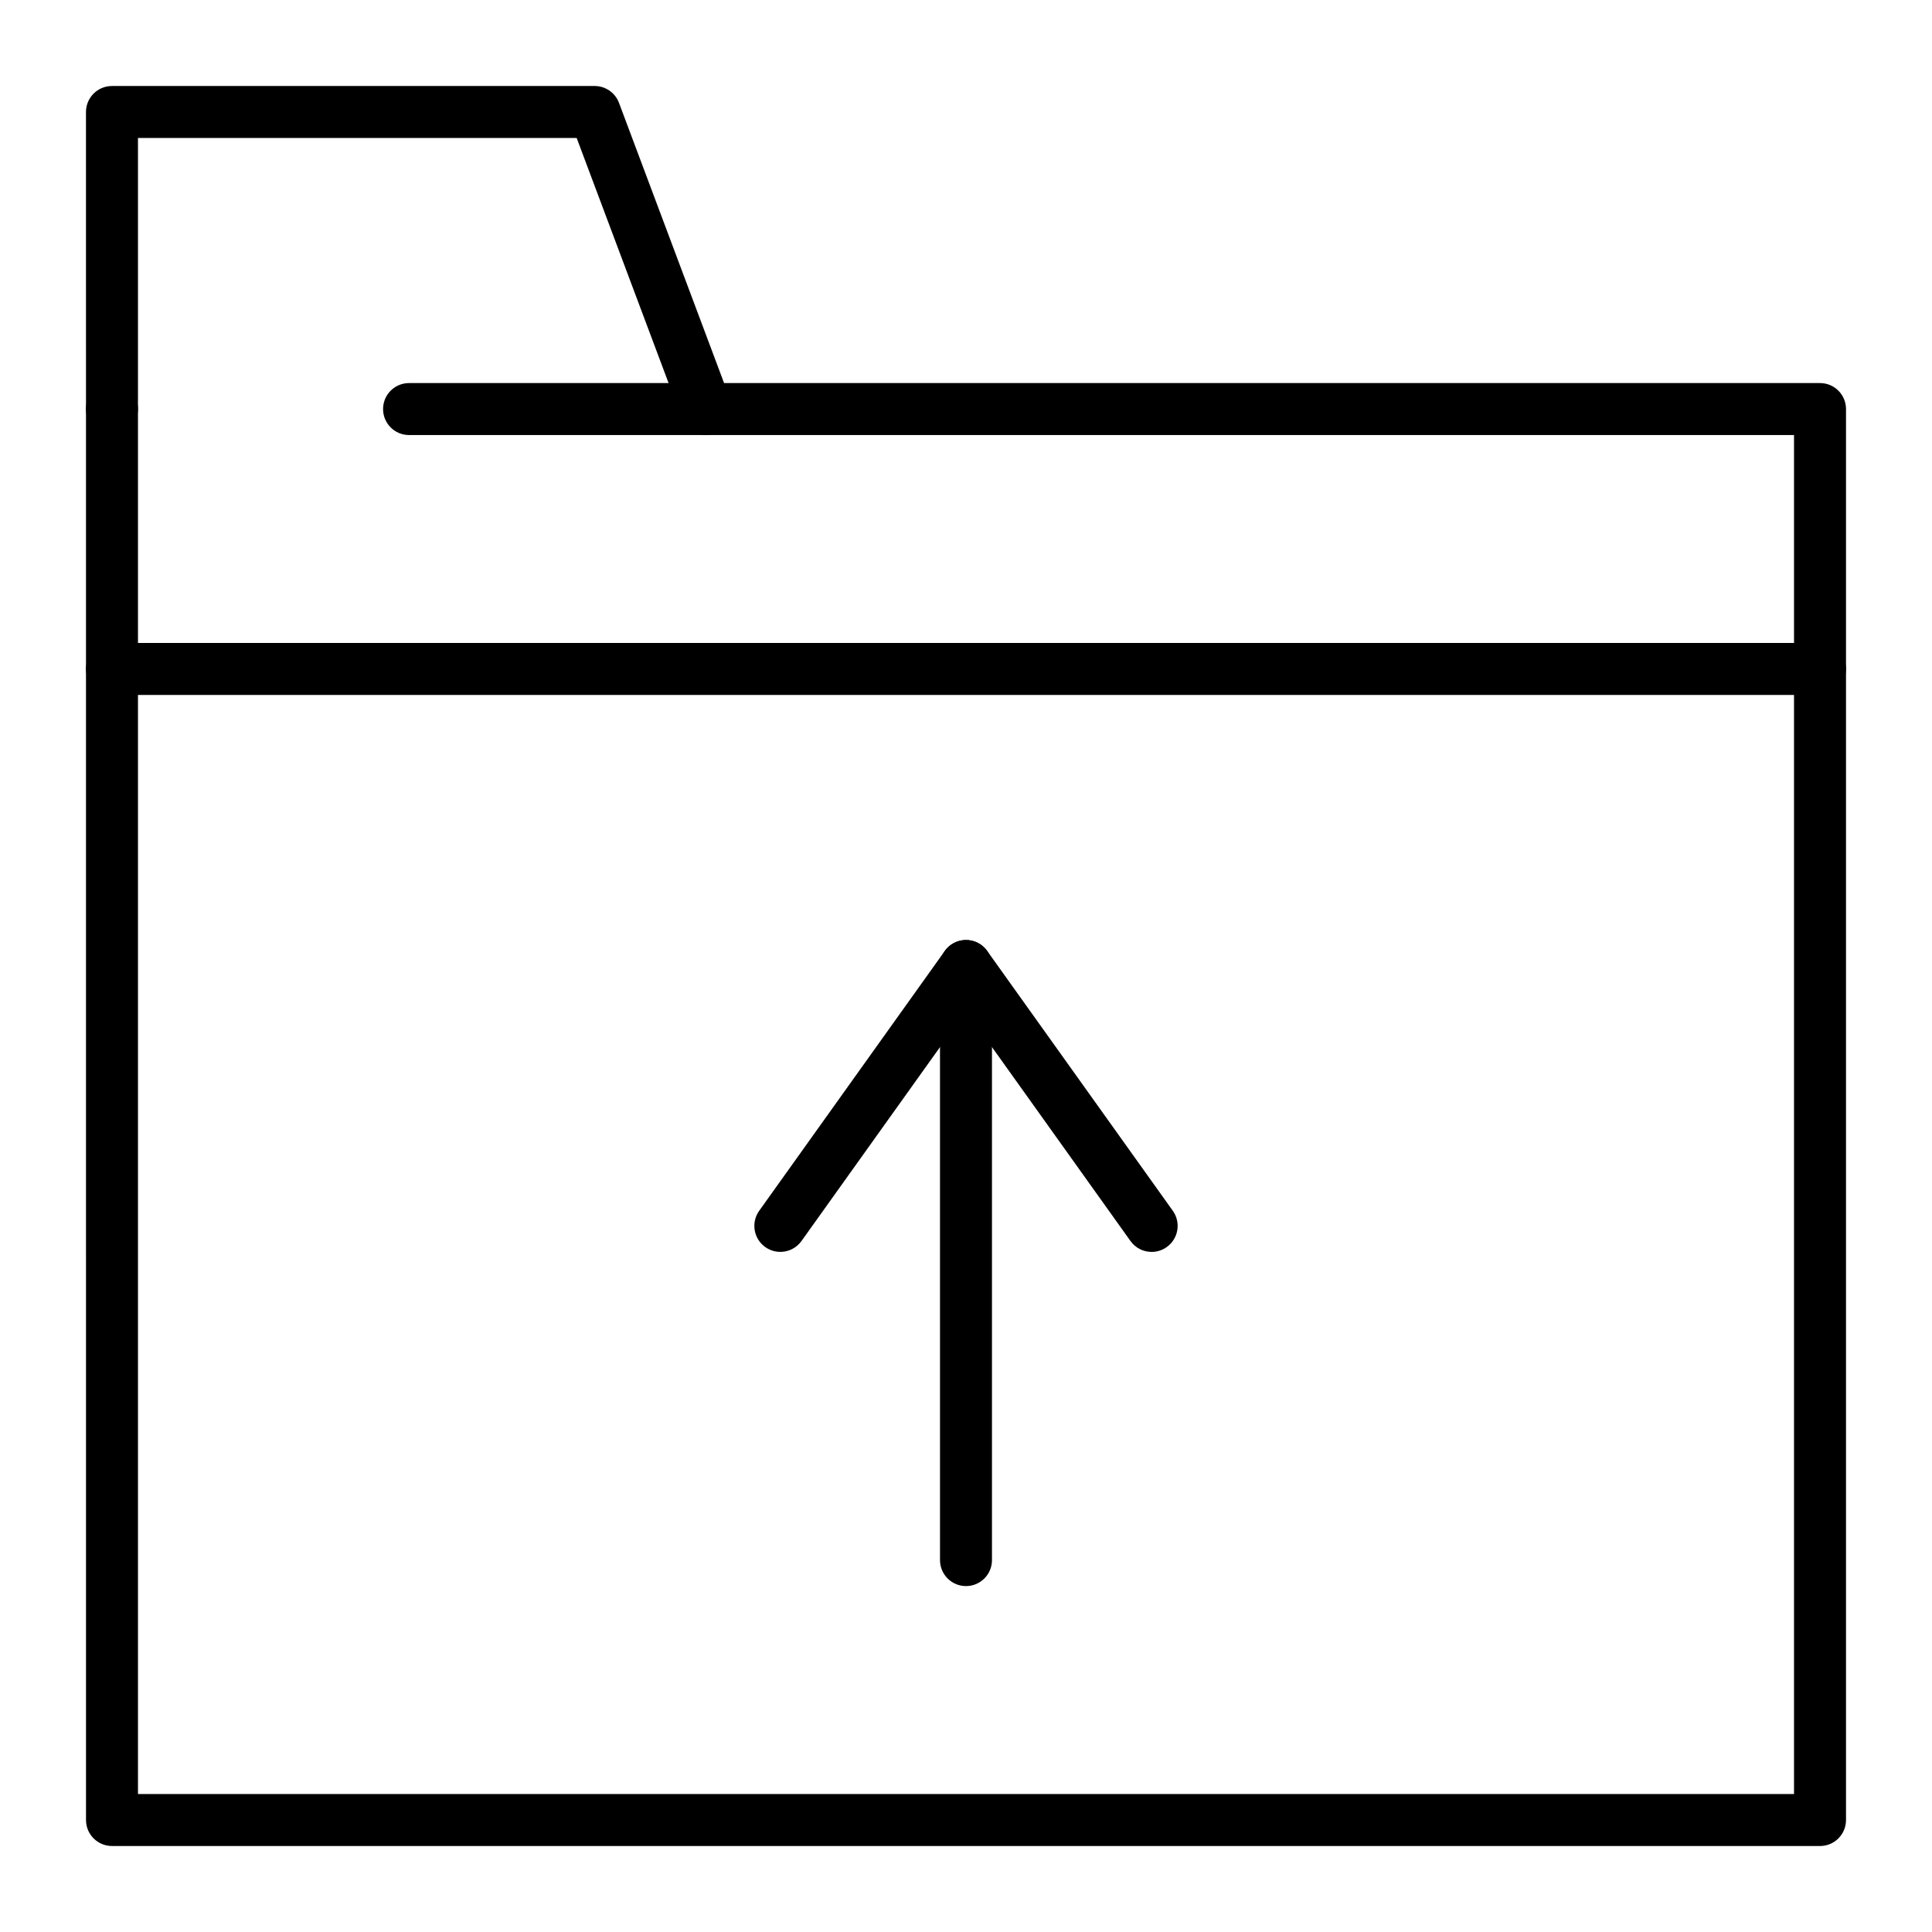
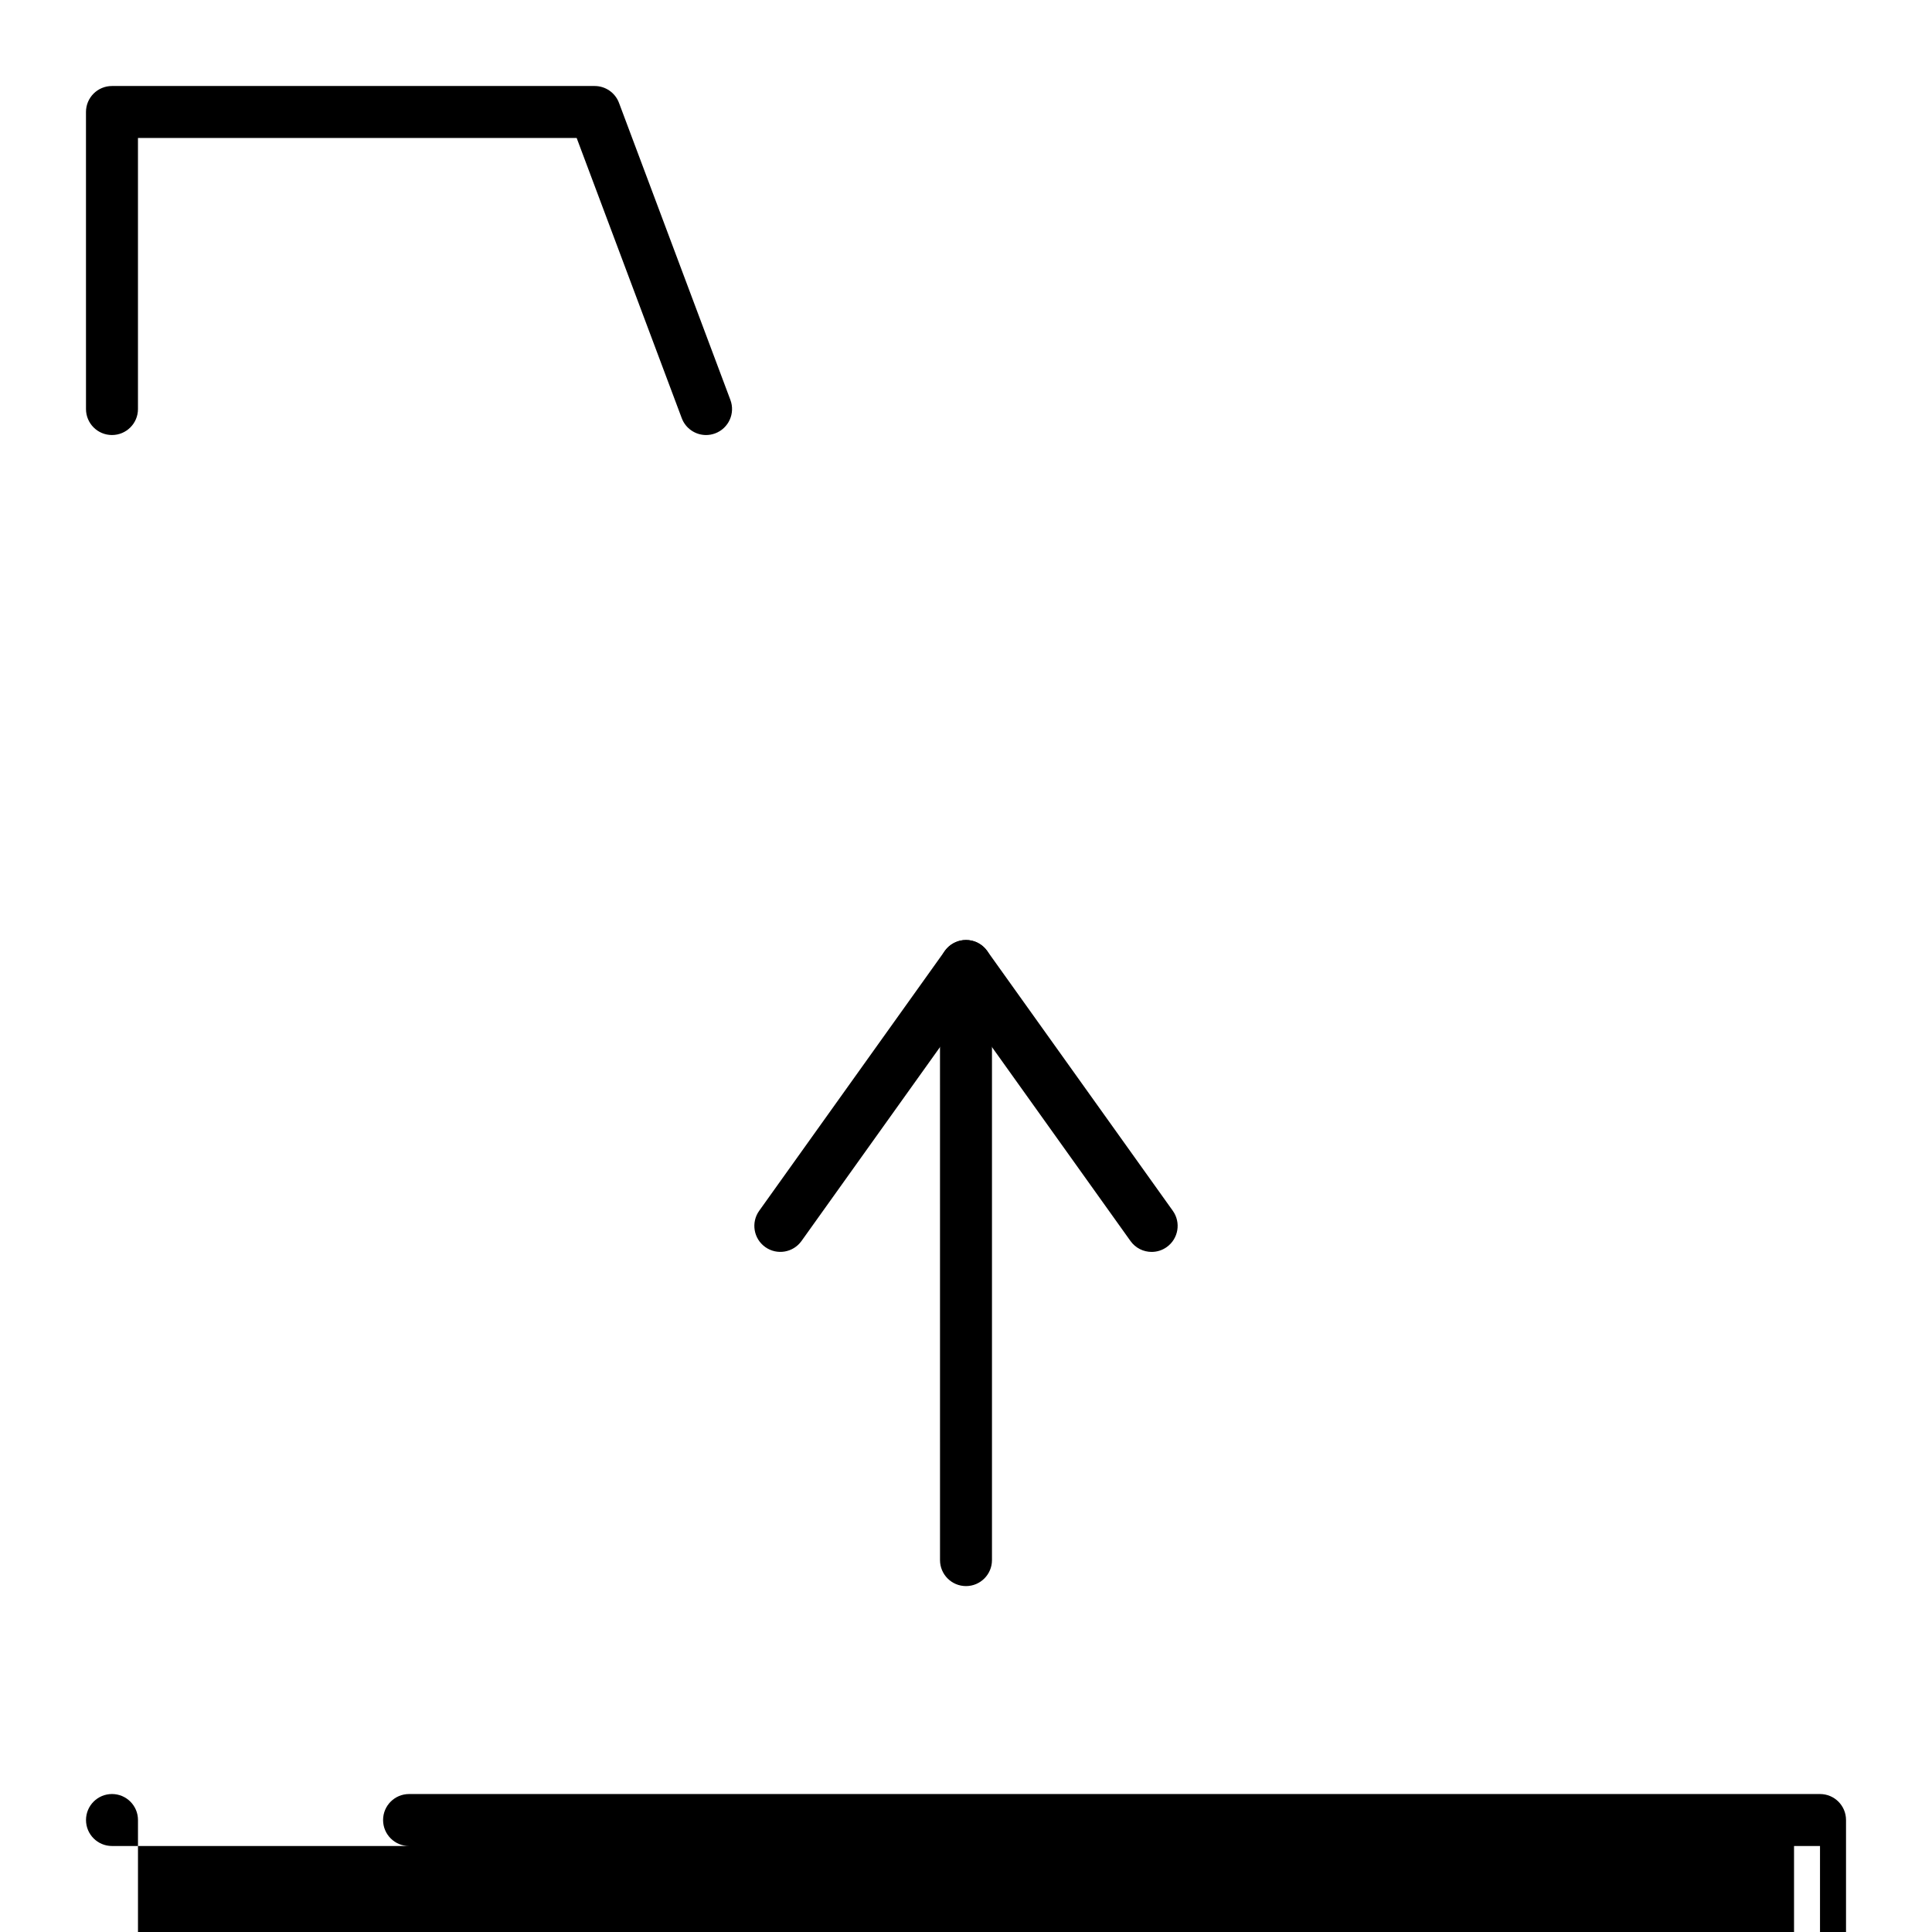
<svg xmlns="http://www.w3.org/2000/svg" fill="#000000" width="800px" height="800px" version="1.1" viewBox="144 144 512 512">
  <g>
-     <path d="m626.32 633.21h-452.64c-3.805 0-6.887-3.082-6.887-6.887l-0.004-373.92c0-3.805 3.082-6.887 6.887-6.887 3.805 0 6.887 3.082 6.887 6.887v367.03h438.87v-360.14h-367.03c-3.805 0-6.887-3.082-6.887-6.887 0-3.805 3.082-6.887 6.887-6.887h373.92c3.805 0 6.887 3.082 6.887 6.887v373.92c0 3.805-3.082 6.887-6.887 6.887z" />
+     <path d="m626.32 633.21h-452.64c-3.805 0-6.887-3.082-6.887-6.887c0-3.805 3.082-6.887 6.887-6.887 3.805 0 6.887 3.082 6.887 6.887v367.03h438.87v-360.14h-367.03c-3.805 0-6.887-3.082-6.887-6.887 0-3.805 3.082-6.887 6.887-6.887h373.92c3.805 0 6.887 3.082 6.887 6.887v373.92c0 3.805-3.082 6.887-6.887 6.887z" />
    <path d="m331.12 259.29c-2.789 0-5.414-1.707-6.449-4.473l-27.848-74.25h-116.26v71.832c0 3.805-3.082 6.887-6.887 6.887-3.805 0-6.887-3.082-6.887-6.887l-0.004-78.719c0-3.805 3.082-6.887 6.887-6.887h127.92c2.871 0 5.441 1.781 6.449 4.469l29.52 78.719c1.336 3.562-0.469 7.531-4.031 8.867-0.797 0.297-1.613 0.441-2.414 0.441z" />
-     <path d="m626.32 328.17h-452.64c-3.805 0-6.887-3.082-6.887-6.887s3.082-6.887 6.887-6.887h452.64c3.805 0 6.887 3.082 6.887 6.887 0 3.801-3.082 6.887-6.887 6.887z" />
    <path d="m400 564.33c-3.805 0-6.887-3.082-6.887-6.887l-0.004-157.44c0-3.805 3.082-6.887 6.887-6.887 3.805 0 6.887 3.082 6.887 6.887v157.44c0.004 3.801-3.082 6.887-6.883 6.887z" />
    <path d="m449.2 475.77c-2.148 0-4.266-1.004-5.609-2.887l-43.594-61.035-43.594 61.031c-2.211 3.094-6.512 3.812-9.609 1.602-3.094-2.211-3.812-6.512-1.602-9.609l49.199-68.879c1.293-1.809 3.379-2.883 5.606-2.883 2.223 0 4.312 1.074 5.606 2.883l49.199 68.879c2.211 3.094 1.496 7.398-1.602 9.609-1.215 0.871-2.613 1.289-4 1.289z" />
  </g>
</svg>